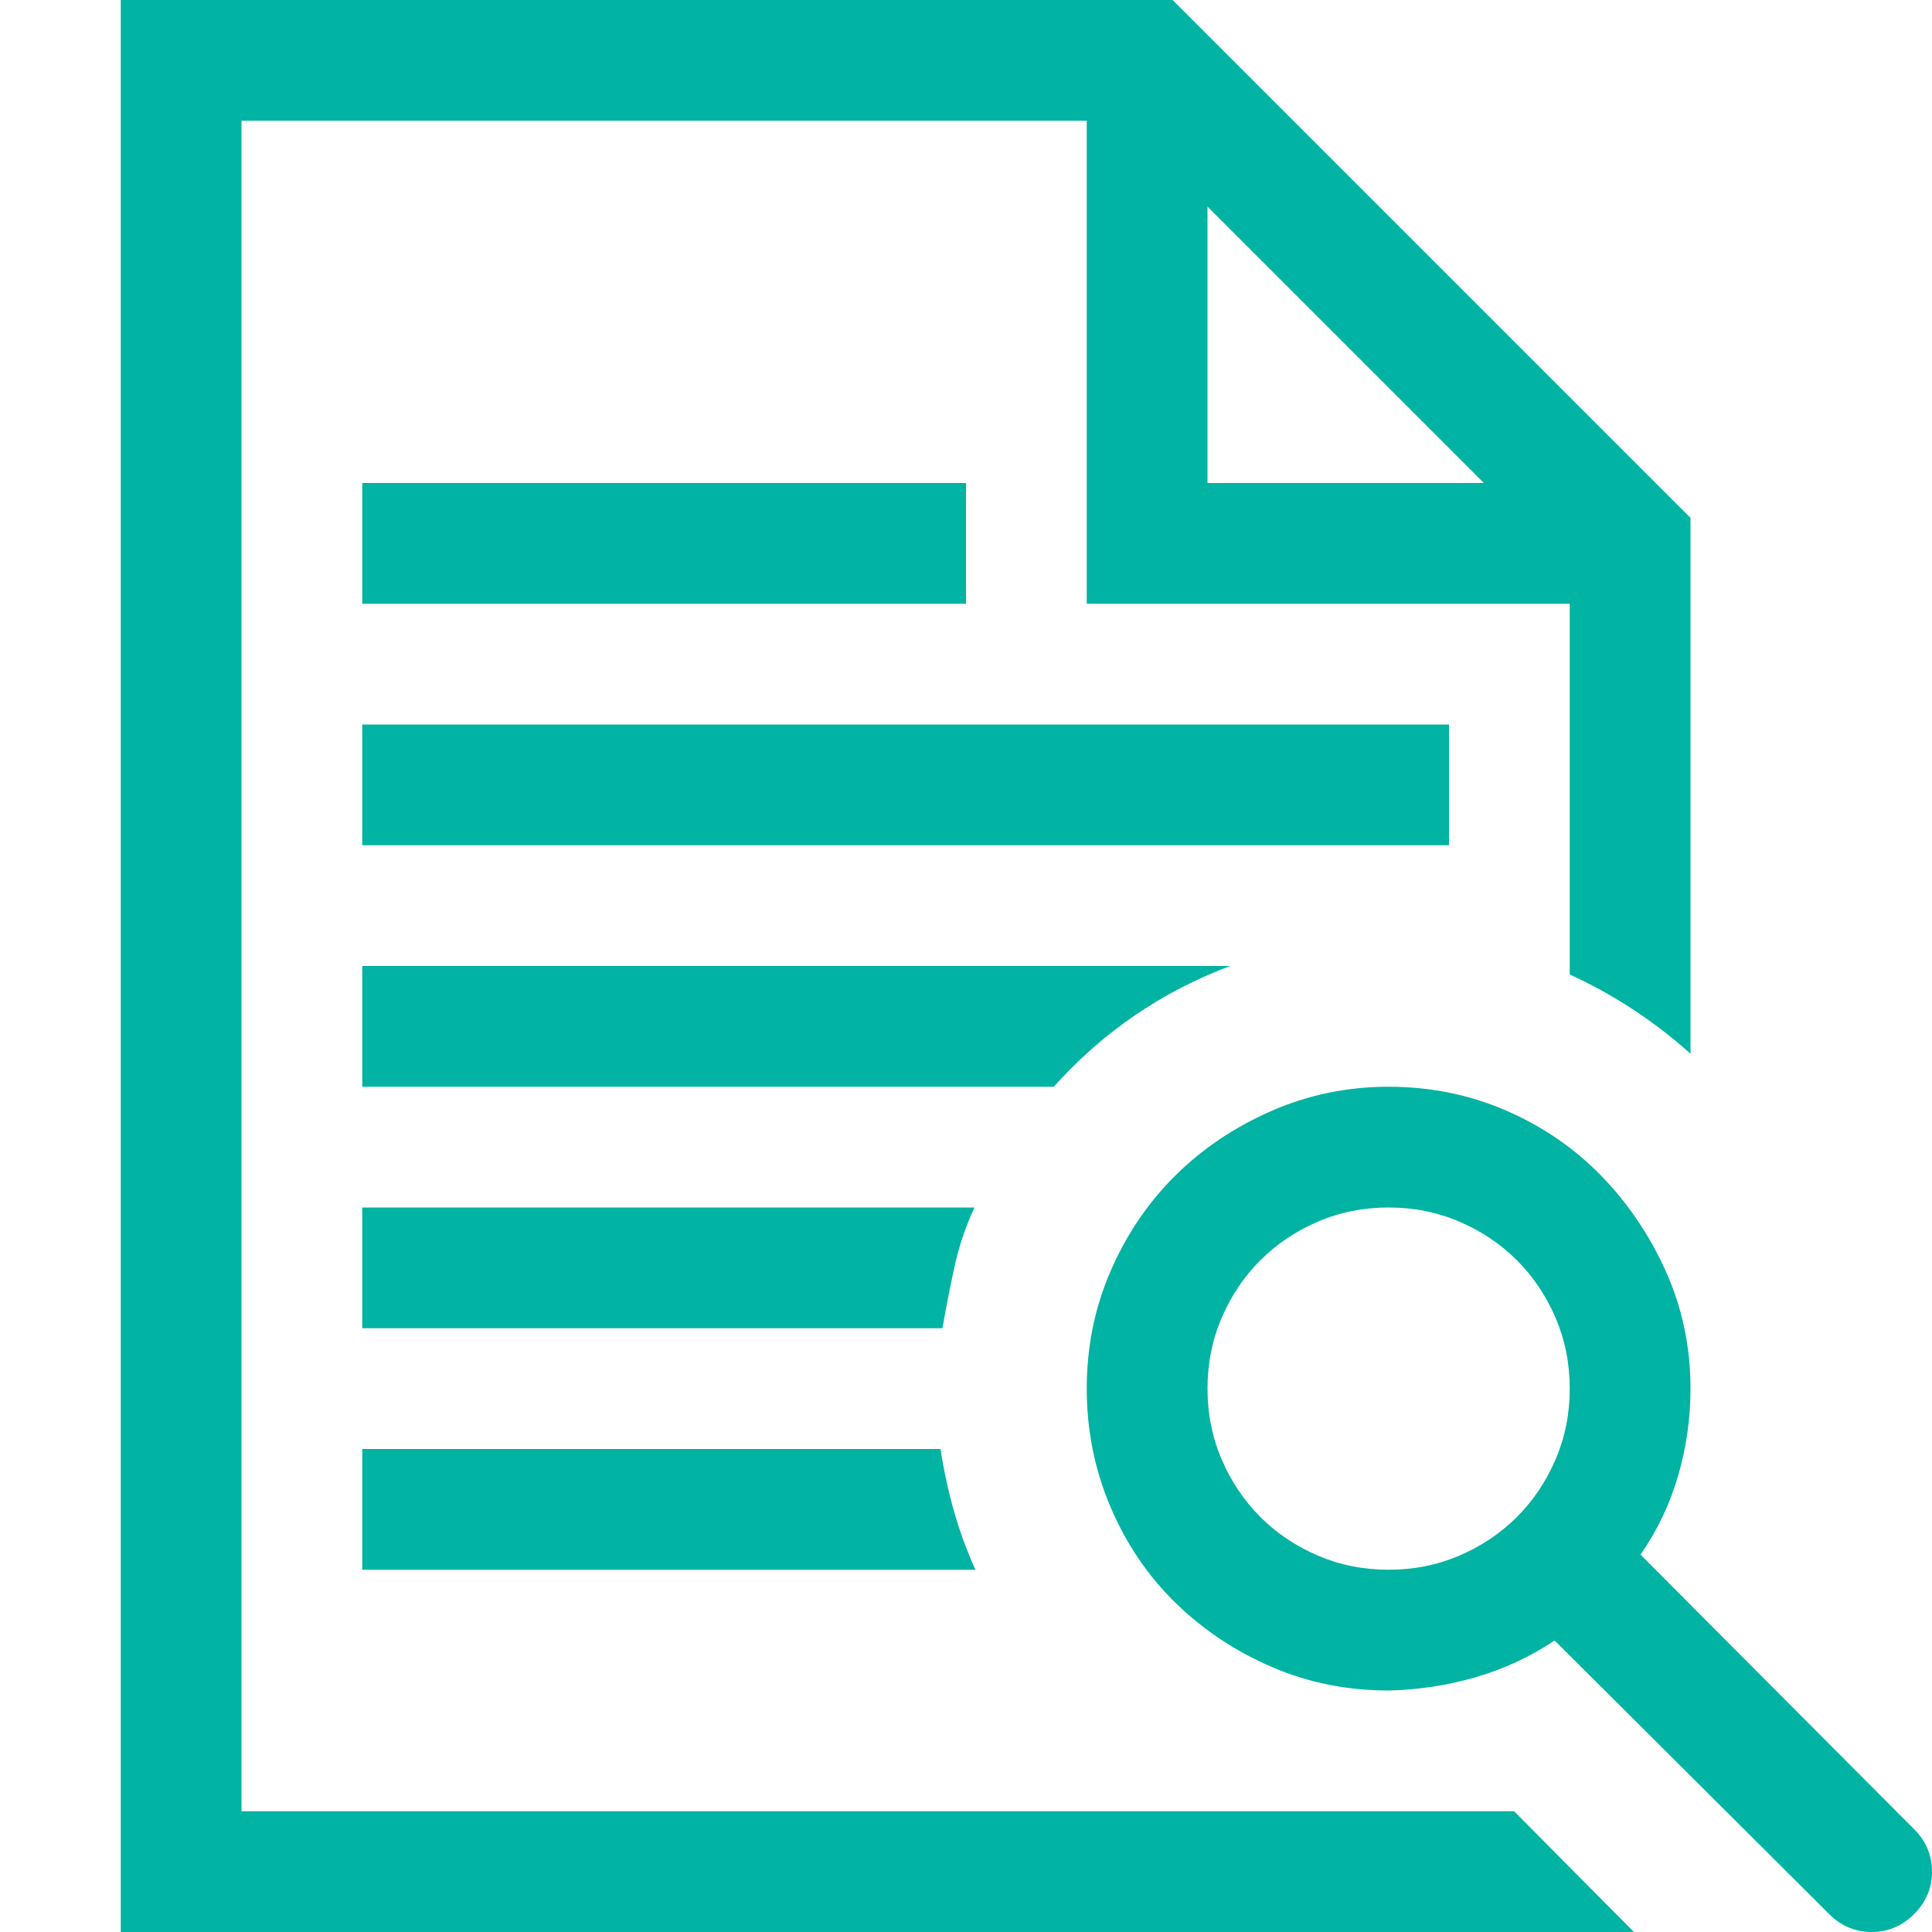
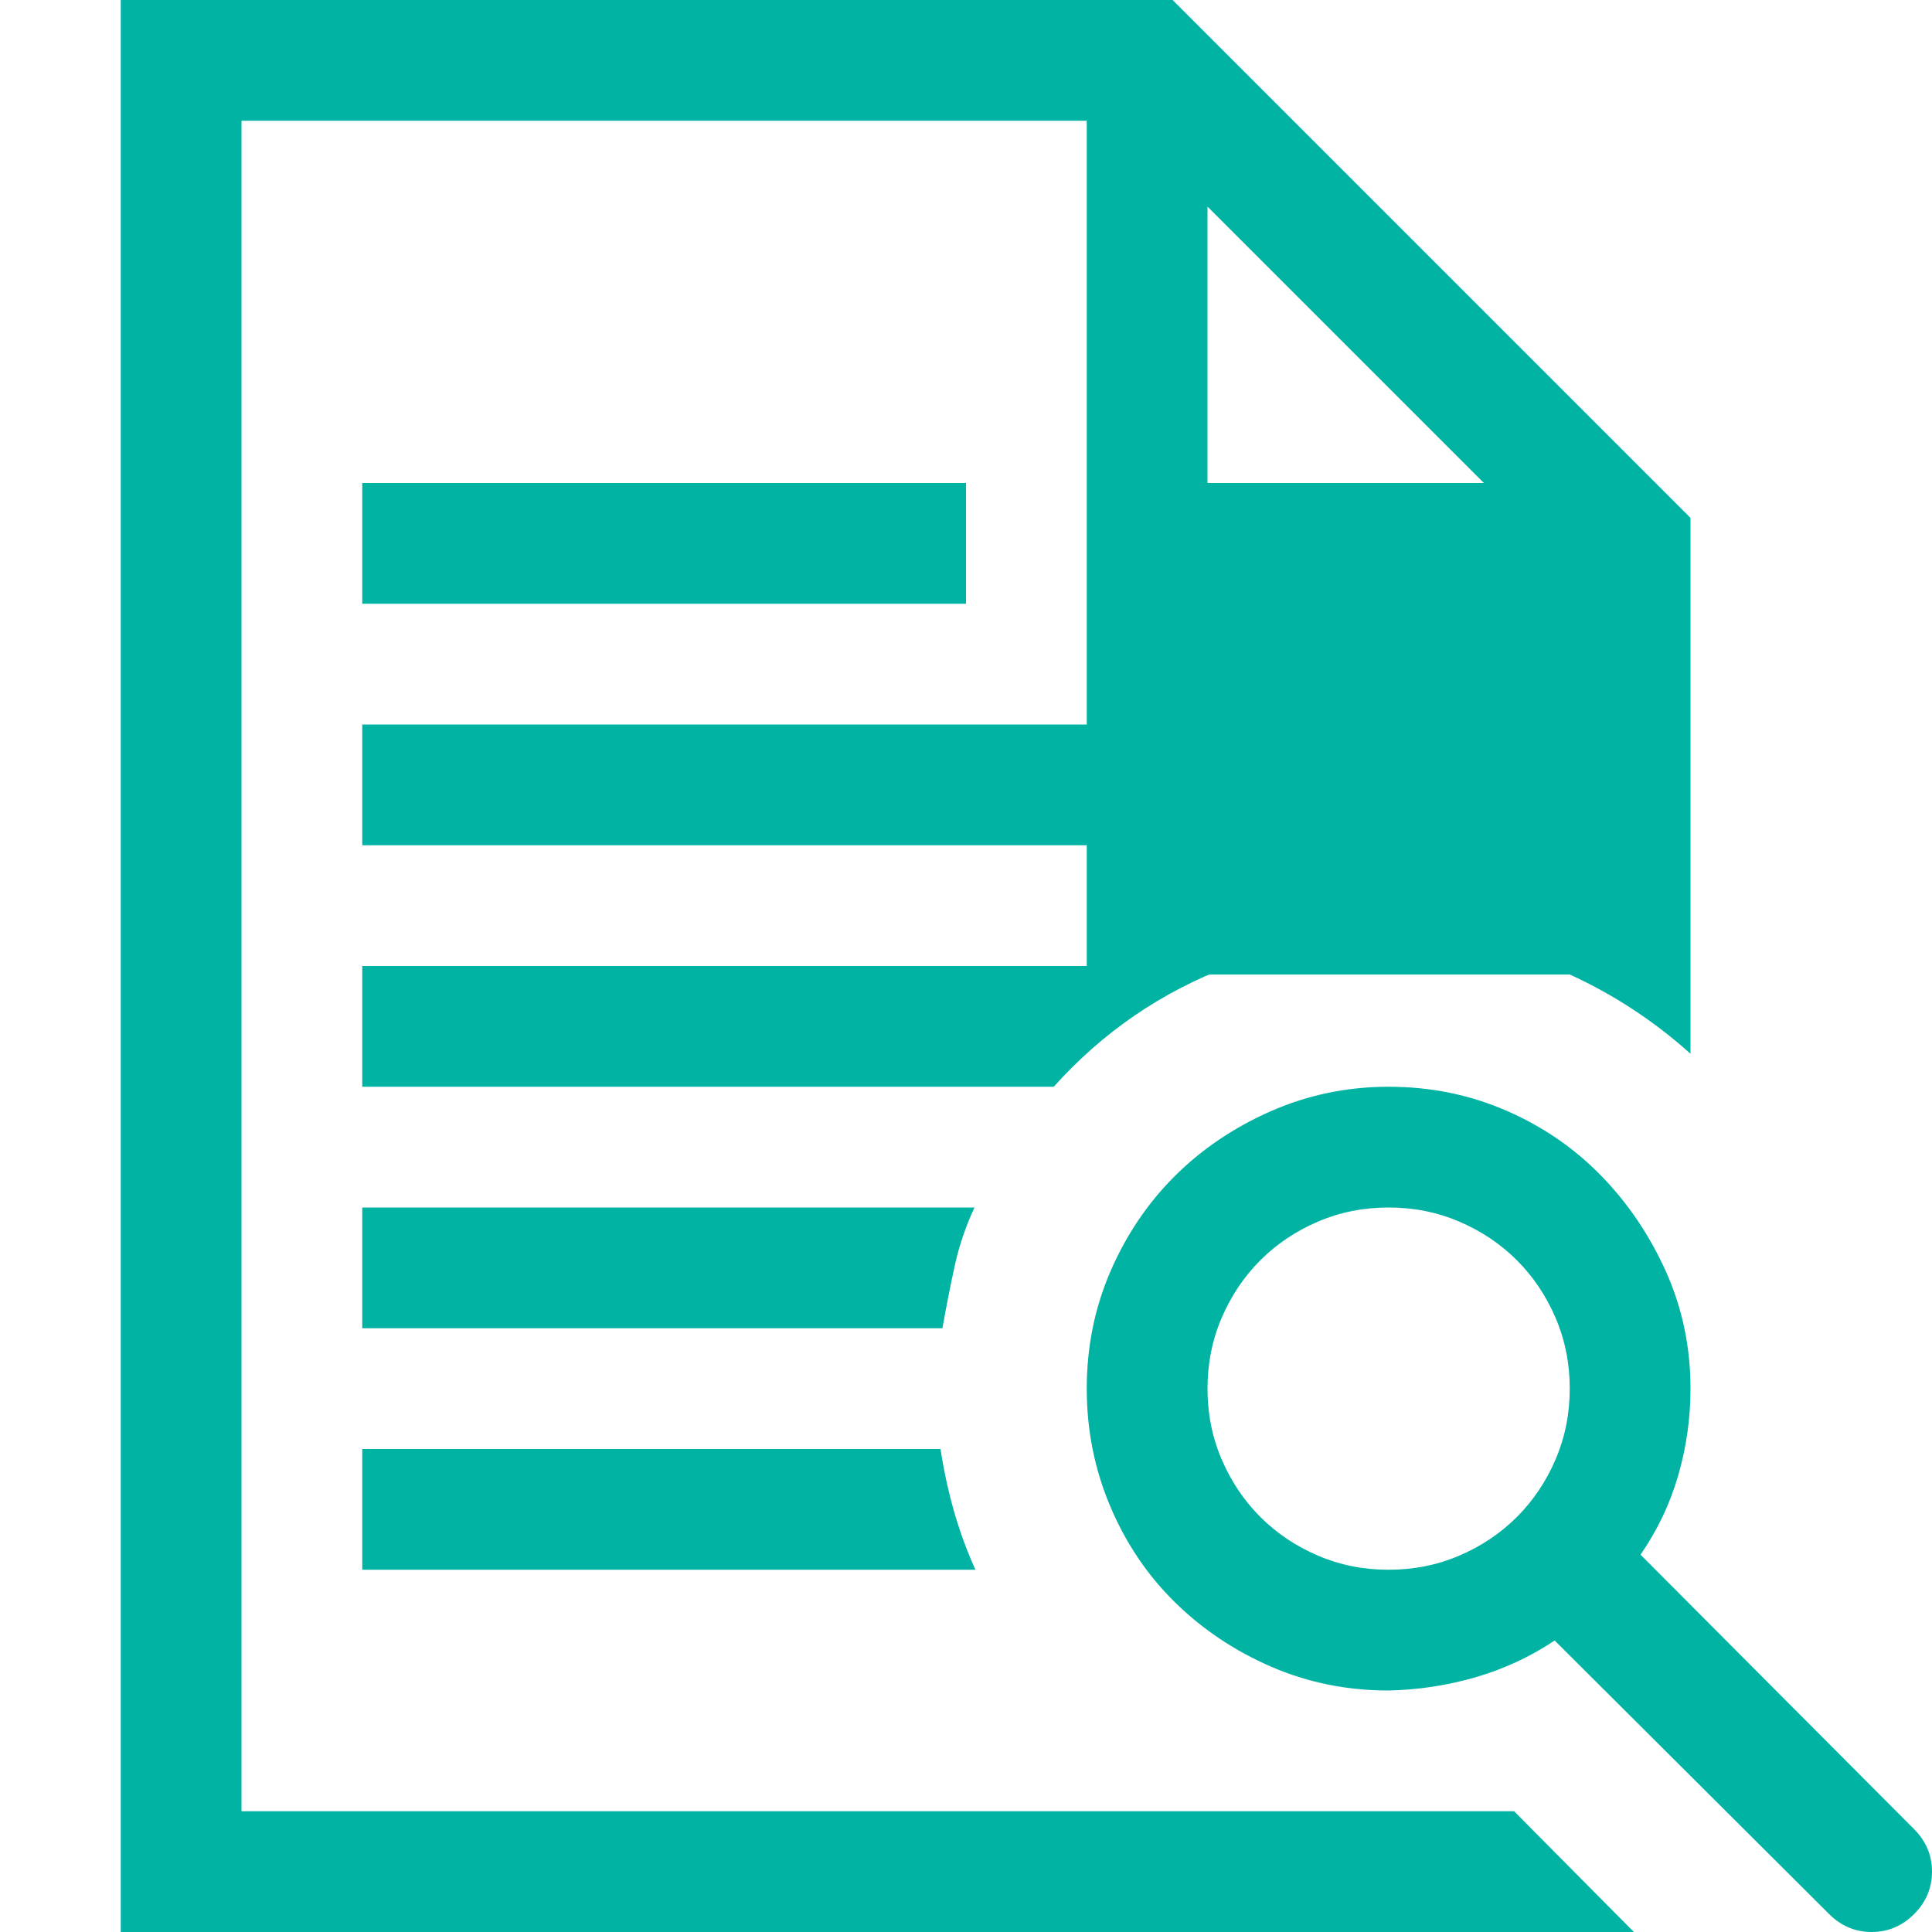
<svg xmlns="http://www.w3.org/2000/svg" width="48" height="48" viewBox="0 0 48 48" fill="none">
-   <path d="M24.211 30C23.992 30.469 23.828 30.953 23.719 31.453C23.609 31.953 23.508 32.469 23.414 33H9V30H24.211ZM9 39V36H23.367C23.445 36.516 23.555 37.023 23.695 37.523C23.836 38.023 24.016 38.516 24.234 39H9ZM6 45H37.617L40.594 48H3V0H29.133L42 12.867V26.18C41.547 25.773 41.07 25.406 40.57 25.078C40.07 24.75 39.547 24.461 39 24.211V15H27V3H6V45ZM30 5.133V12H36.867L30 5.133ZM30.562 24C28.859 24.641 27.398 25.641 26.18 27H9V24H30.562ZM9 12H24V15H9V12ZM36 18V21H9V18H36ZM48 46.5C48 46.906 47.852 47.258 47.555 47.555C47.258 47.852 46.906 48 46.5 48C46.094 48 45.742 47.852 45.445 47.555L38.625 40.758C38.016 41.164 37.359 41.469 36.656 41.672C35.953 41.875 35.234 41.984 34.5 42C33.469 42 32.5 41.805 31.594 41.414C30.688 41.023 29.891 40.492 29.203 39.82C28.516 39.148 27.977 38.352 27.586 37.43C27.195 36.508 27 35.531 27 34.5C27 33.469 27.195 32.5 27.586 31.594C27.977 30.688 28.508 29.898 29.18 29.227C29.852 28.555 30.648 28.016 31.57 27.609C32.492 27.203 33.469 27 34.5 27C35.531 27 36.5 27.195 37.406 27.586C38.312 27.977 39.102 28.516 39.773 29.203C40.445 29.891 40.984 30.688 41.391 31.594C41.797 32.5 42 33.469 42 34.5C42 35.234 41.898 35.953 41.695 36.656C41.492 37.359 41.18 38.016 40.758 38.625L47.555 45.445C47.852 45.742 48 46.094 48 46.5ZM30 34.5C30 35.125 30.117 35.711 30.352 36.258C30.586 36.805 30.906 37.281 31.312 37.688C31.719 38.094 32.195 38.414 32.742 38.648C33.289 38.883 33.875 39 34.5 39C35.125 39 35.711 38.883 36.258 38.648C36.805 38.414 37.281 38.094 37.688 37.688C38.094 37.281 38.414 36.805 38.648 36.258C38.883 35.711 39 35.125 39 34.5C39 33.875 38.883 33.289 38.648 32.742C38.414 32.195 38.094 31.719 37.688 31.312C37.281 30.906 36.805 30.586 36.258 30.352C35.711 30.117 35.125 30 34.5 30C33.875 30 33.289 30.117 32.742 30.352C32.195 30.586 31.719 30.906 31.312 31.312C30.906 31.719 30.586 32.195 30.352 32.742C30.117 33.289 30 33.875 30 34.5Z" fill="#00B3A3" />
+   <path d="M24.211 30C23.992 30.469 23.828 30.953 23.719 31.453C23.609 31.953 23.508 32.469 23.414 33H9V30H24.211ZM9 39V36H23.367C23.445 36.516 23.555 37.023 23.695 37.523C23.836 38.023 24.016 38.516 24.234 39H9ZM6 45H37.617L40.594 48H3V0H29.133L42 12.867V26.18C41.547 25.773 41.07 25.406 40.57 25.078C40.07 24.75 39.547 24.461 39 24.211H27V3H6V45ZM30 5.133V12H36.867L30 5.133ZM30.562 24C28.859 24.641 27.398 25.641 26.18 27H9V24H30.562ZM9 12H24V15H9V12ZM36 18V21H9V18H36ZM48 46.5C48 46.906 47.852 47.258 47.555 47.555C47.258 47.852 46.906 48 46.5 48C46.094 48 45.742 47.852 45.445 47.555L38.625 40.758C38.016 41.164 37.359 41.469 36.656 41.672C35.953 41.875 35.234 41.984 34.5 42C33.469 42 32.5 41.805 31.594 41.414C30.688 41.023 29.891 40.492 29.203 39.82C28.516 39.148 27.977 38.352 27.586 37.43C27.195 36.508 27 35.531 27 34.5C27 33.469 27.195 32.5 27.586 31.594C27.977 30.688 28.508 29.898 29.18 29.227C29.852 28.555 30.648 28.016 31.57 27.609C32.492 27.203 33.469 27 34.5 27C35.531 27 36.5 27.195 37.406 27.586C38.312 27.977 39.102 28.516 39.773 29.203C40.445 29.891 40.984 30.688 41.391 31.594C41.797 32.5 42 33.469 42 34.5C42 35.234 41.898 35.953 41.695 36.656C41.492 37.359 41.18 38.016 40.758 38.625L47.555 45.445C47.852 45.742 48 46.094 48 46.5ZM30 34.5C30 35.125 30.117 35.711 30.352 36.258C30.586 36.805 30.906 37.281 31.312 37.688C31.719 38.094 32.195 38.414 32.742 38.648C33.289 38.883 33.875 39 34.5 39C35.125 39 35.711 38.883 36.258 38.648C36.805 38.414 37.281 38.094 37.688 37.688C38.094 37.281 38.414 36.805 38.648 36.258C38.883 35.711 39 35.125 39 34.5C39 33.875 38.883 33.289 38.648 32.742C38.414 32.195 38.094 31.719 37.688 31.312C37.281 30.906 36.805 30.586 36.258 30.352C35.711 30.117 35.125 30 34.5 30C33.875 30 33.289 30.117 32.742 30.352C32.195 30.586 31.719 30.906 31.312 31.312C30.906 31.719 30.586 32.195 30.352 32.742C30.117 33.289 30 33.875 30 34.5Z" fill="#00B3A3" />
</svg>